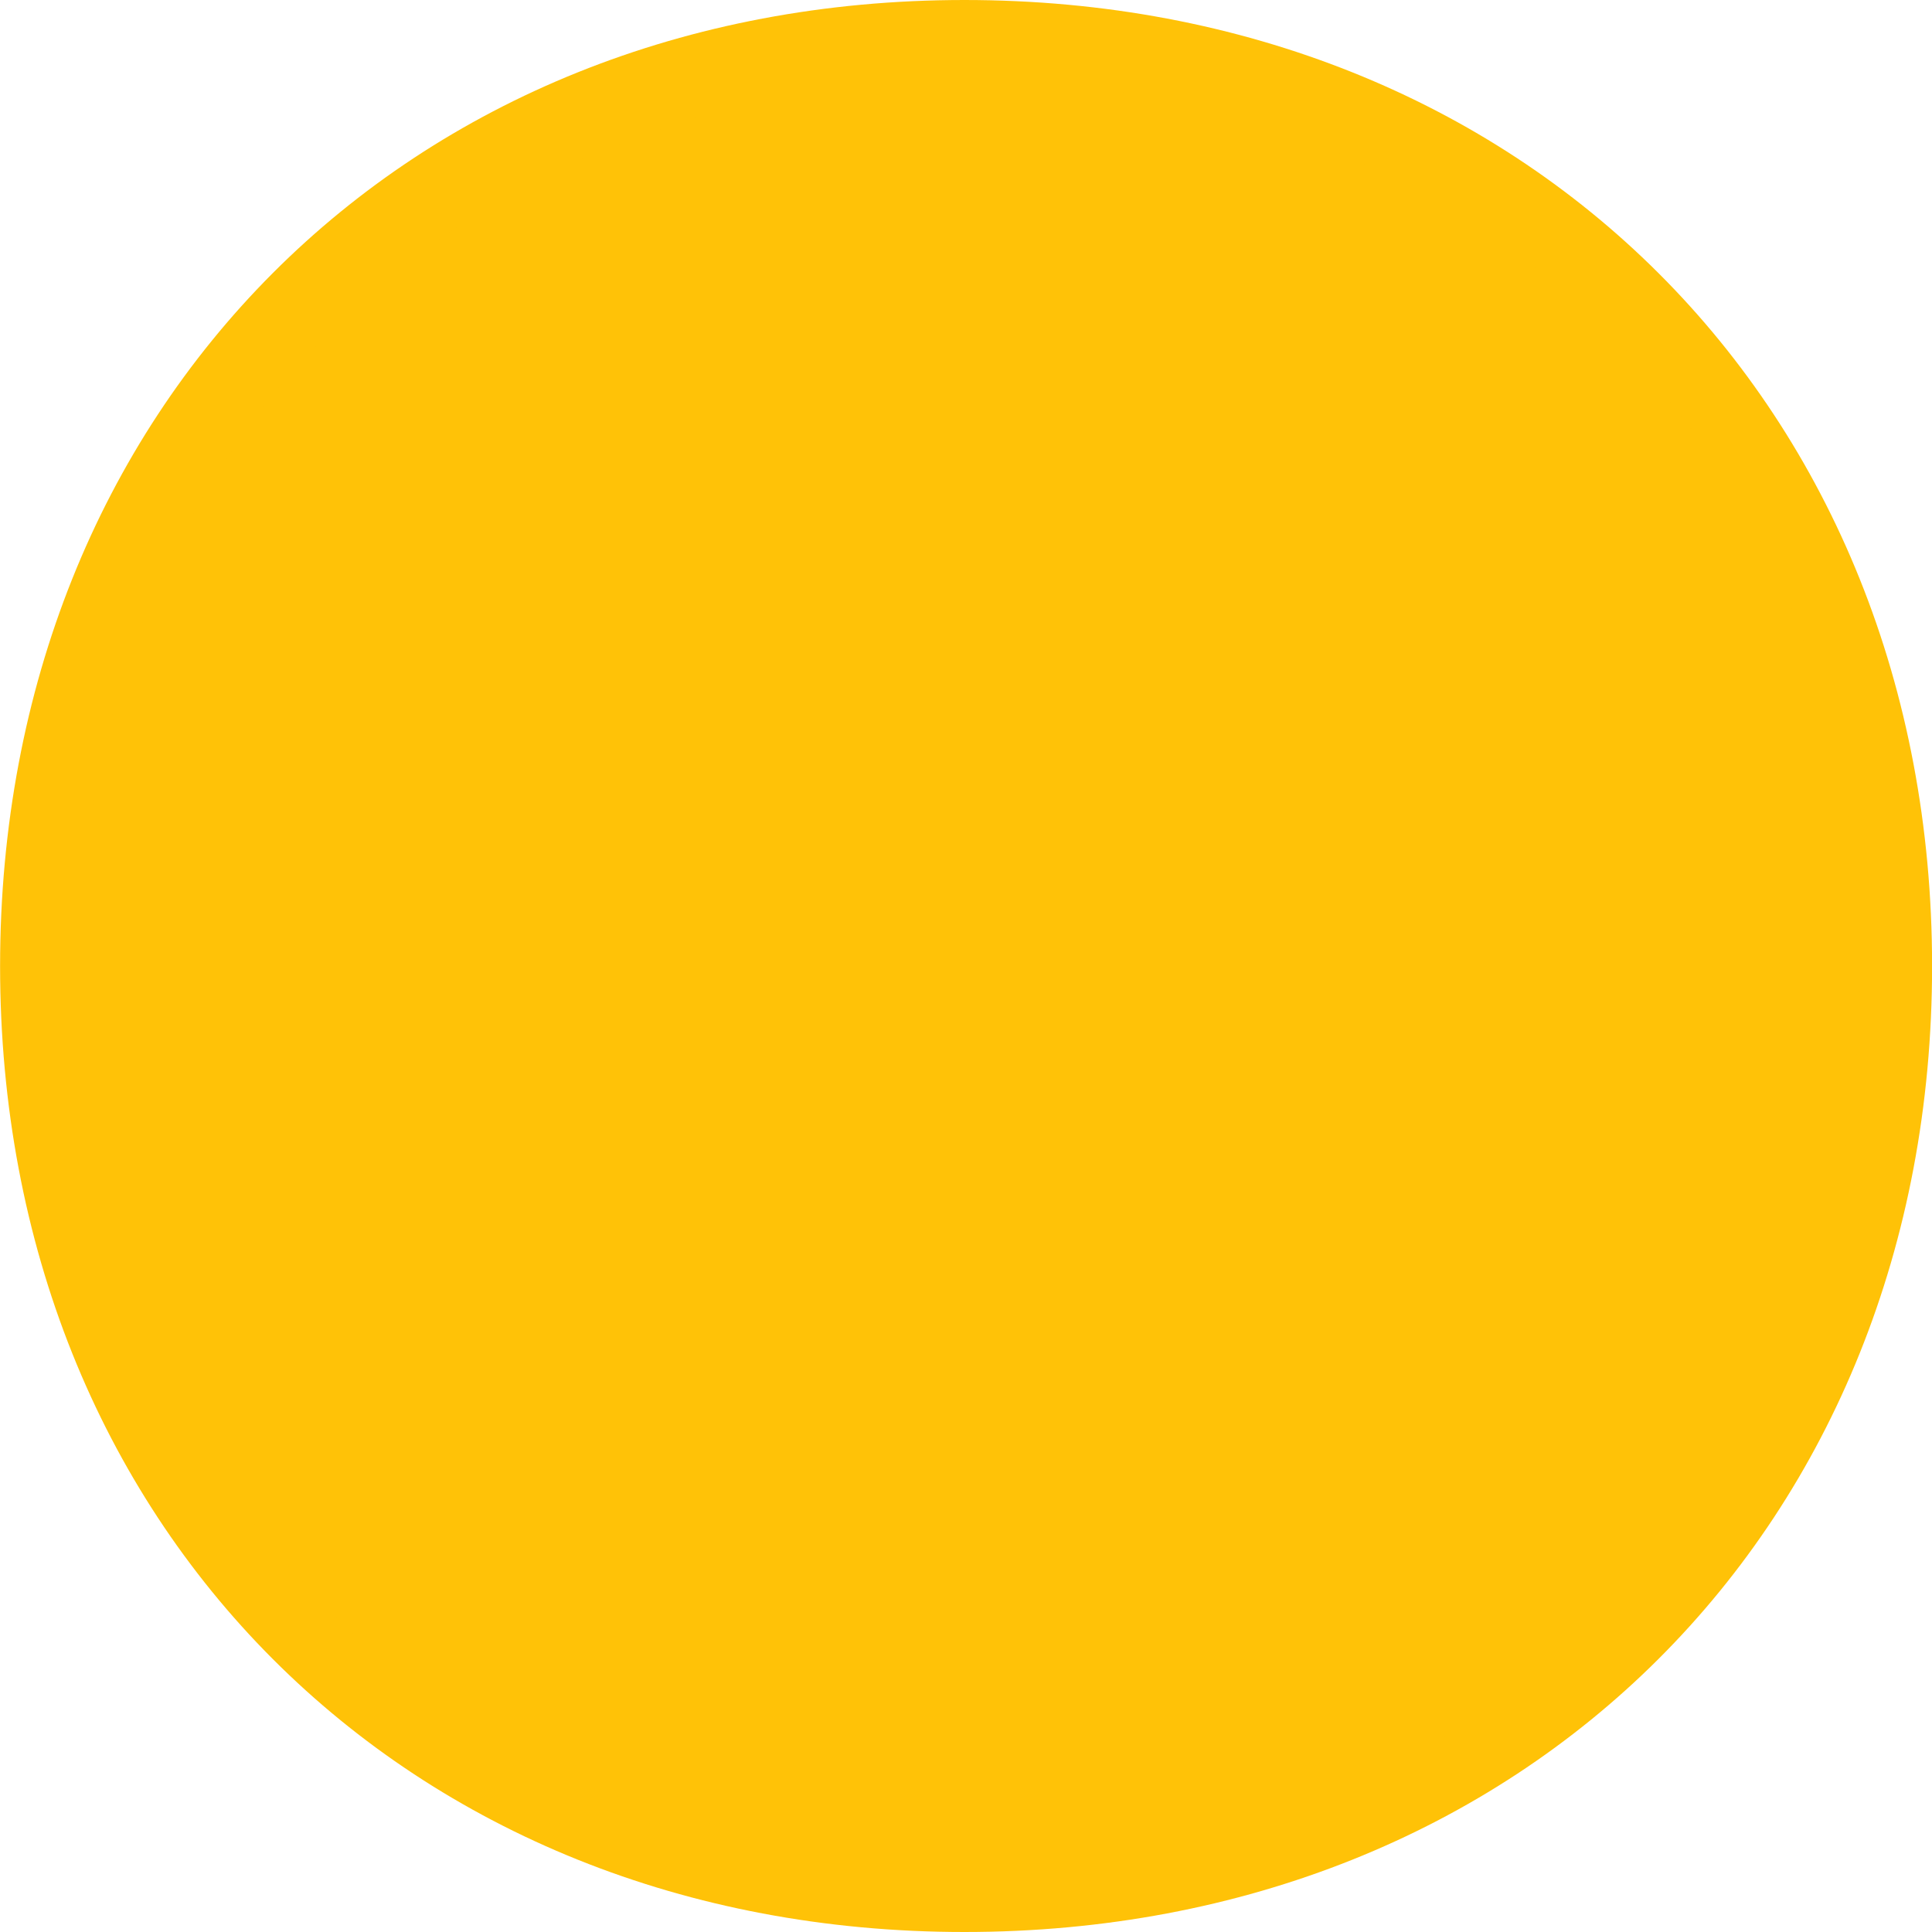
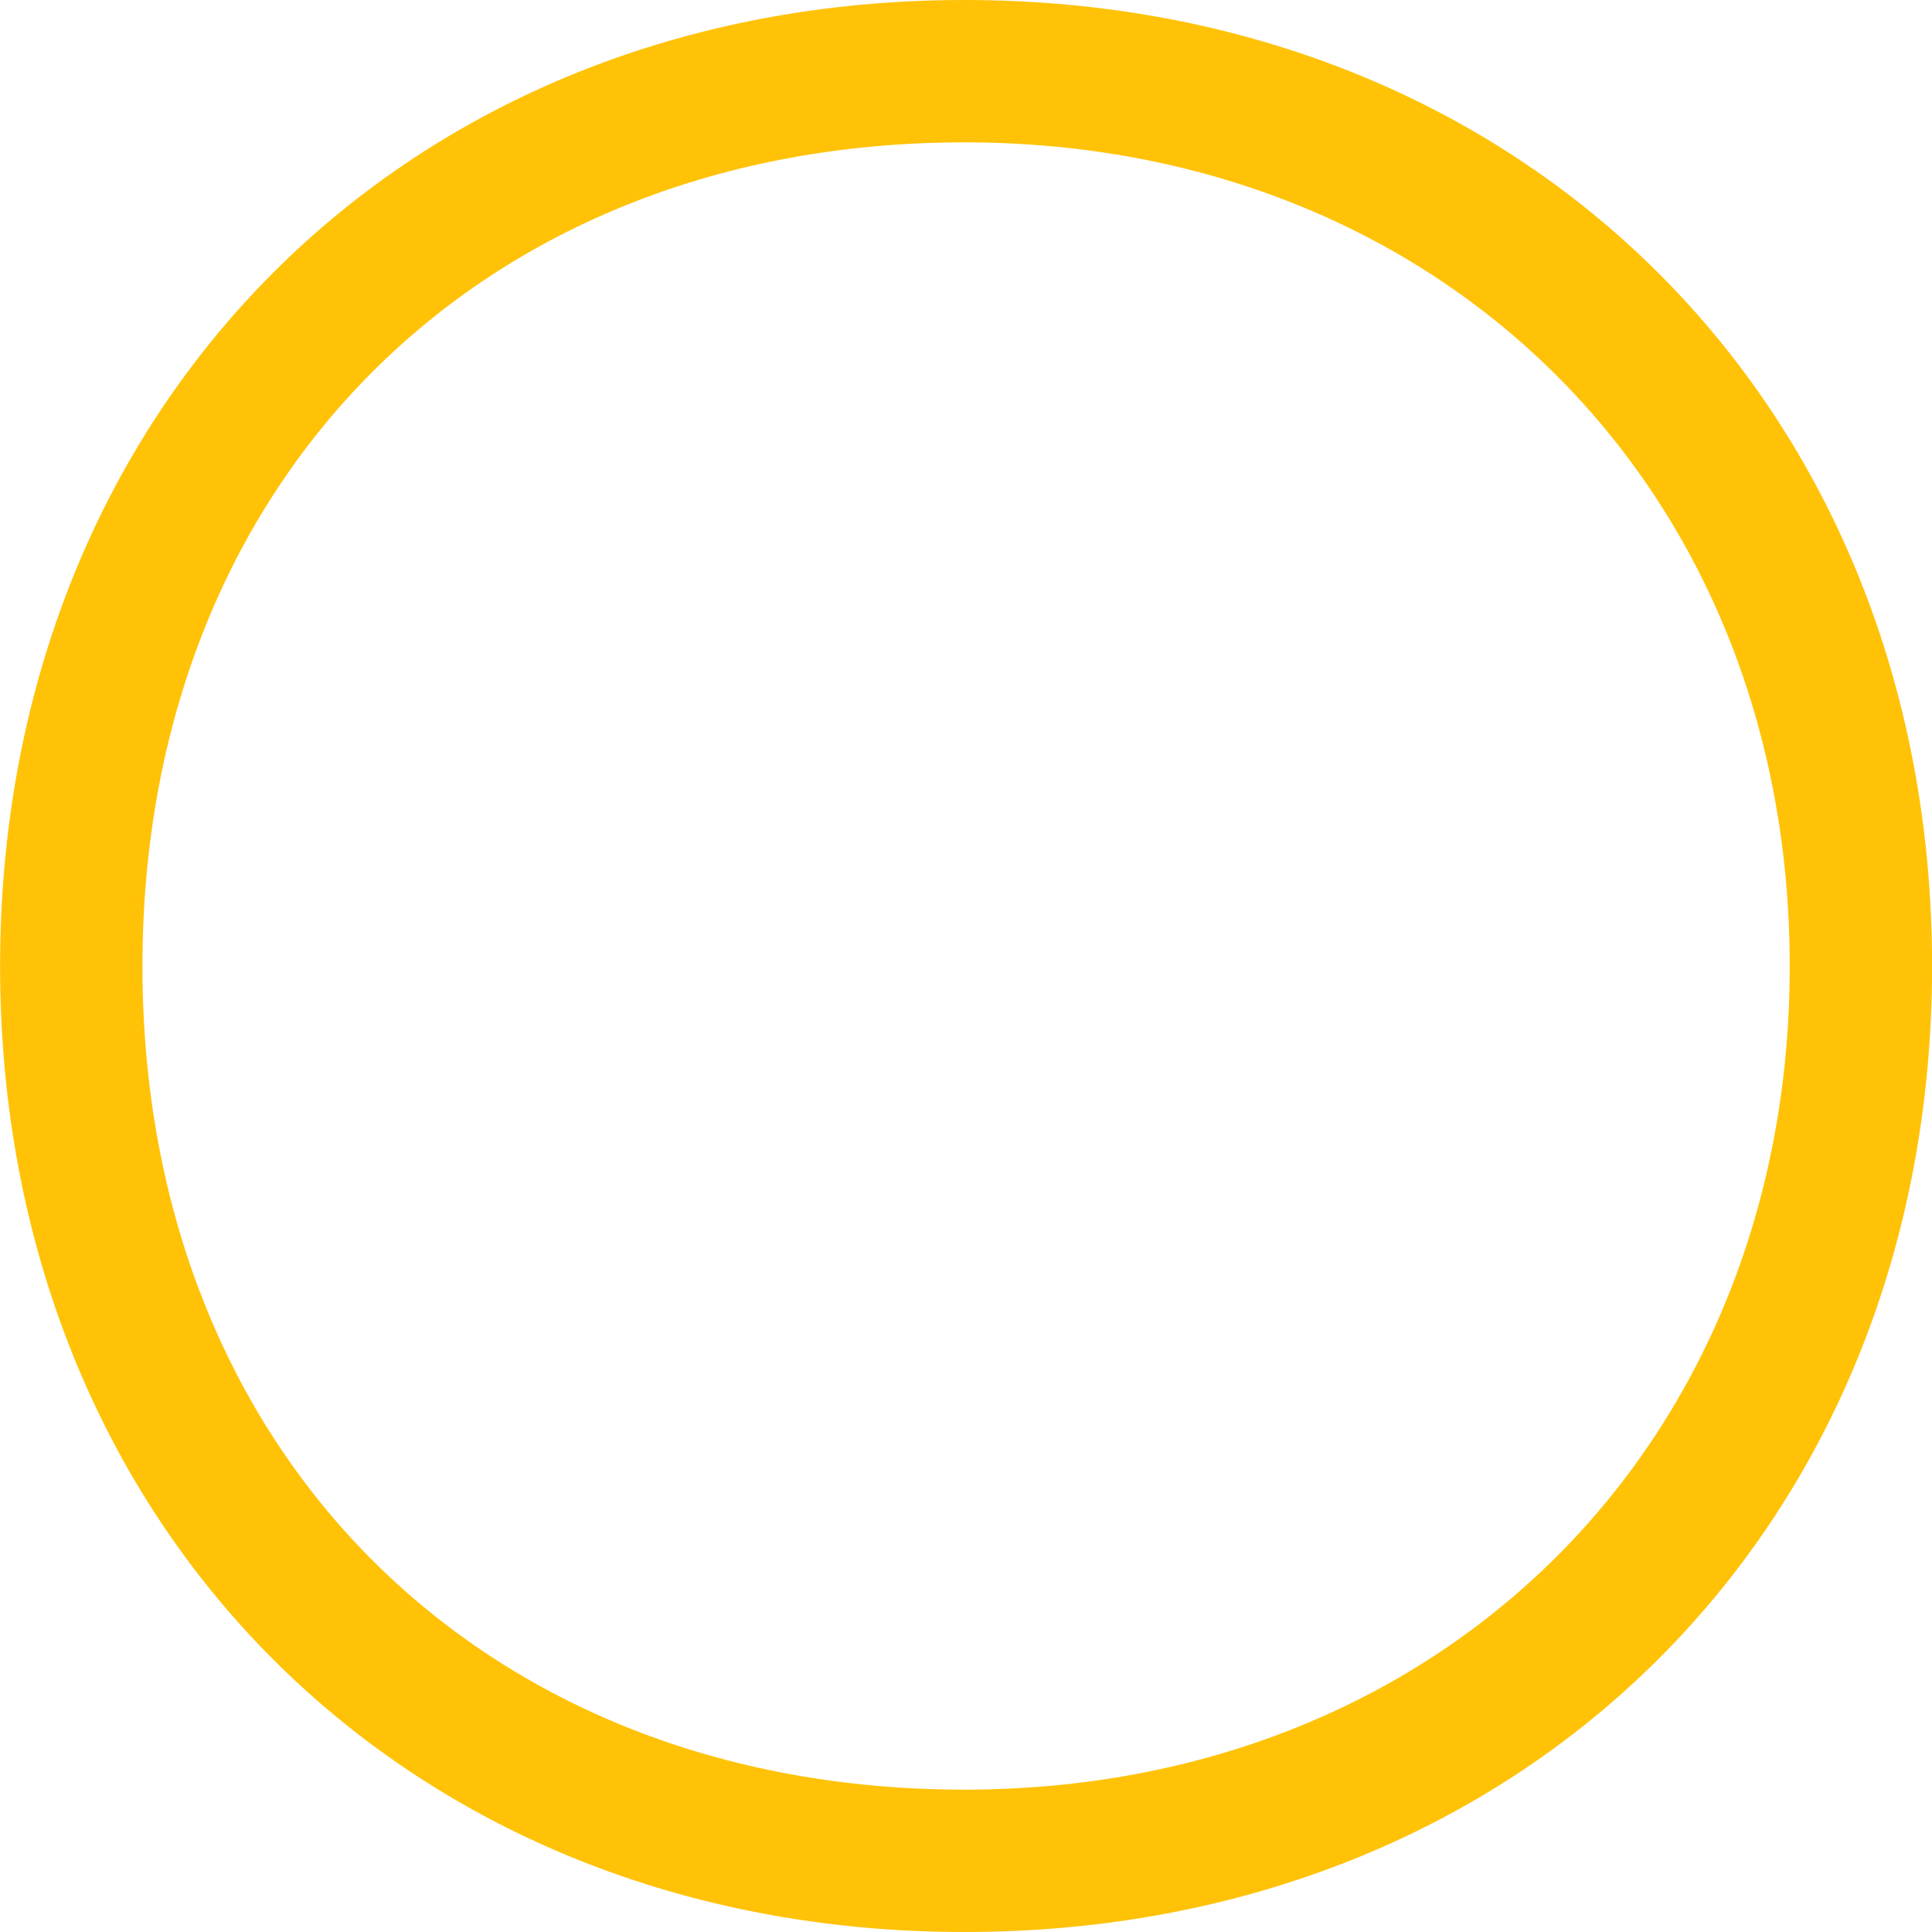
<svg xmlns="http://www.w3.org/2000/svg" id="Group_943" data-name="Group 943" width="113.2" height="113.2" viewBox="0 0 113.2 113.2">
  <path id="Path_892" data-name="Path 892" d="M1233.7,759.95c-32.739,0-56.5-23.8-56.5-56.593s23.762-56.607,56.5-56.607c32.854,0,56.7,23.806,56.7,56.607S1266.549,759.95,1233.7,759.95Zm0-104.859c-28.355,0-48.159,19.847-48.159,48.266s19.8,48.252,48.159,48.252c28.021,0,48.359-20.293,48.359-48.252S1261.716,655.091,1233.7,655.091Z" transform="translate(-1177.195 -646.75)" fill="#ffc207" />
-   <path id="Path_545" data-name="Path 545" d="M1294.105,702.407c0-30.289,21.547-52.157,52.051-52.157,30.293,0,52.25,21.869,52.25,52.157s-21.957,52.144-52.25,52.144c-30.5,0-52.051-21.855-52.051-52.144" transform="translate(-1289.408 -645.5)" fill="#ffc207" />
</svg>